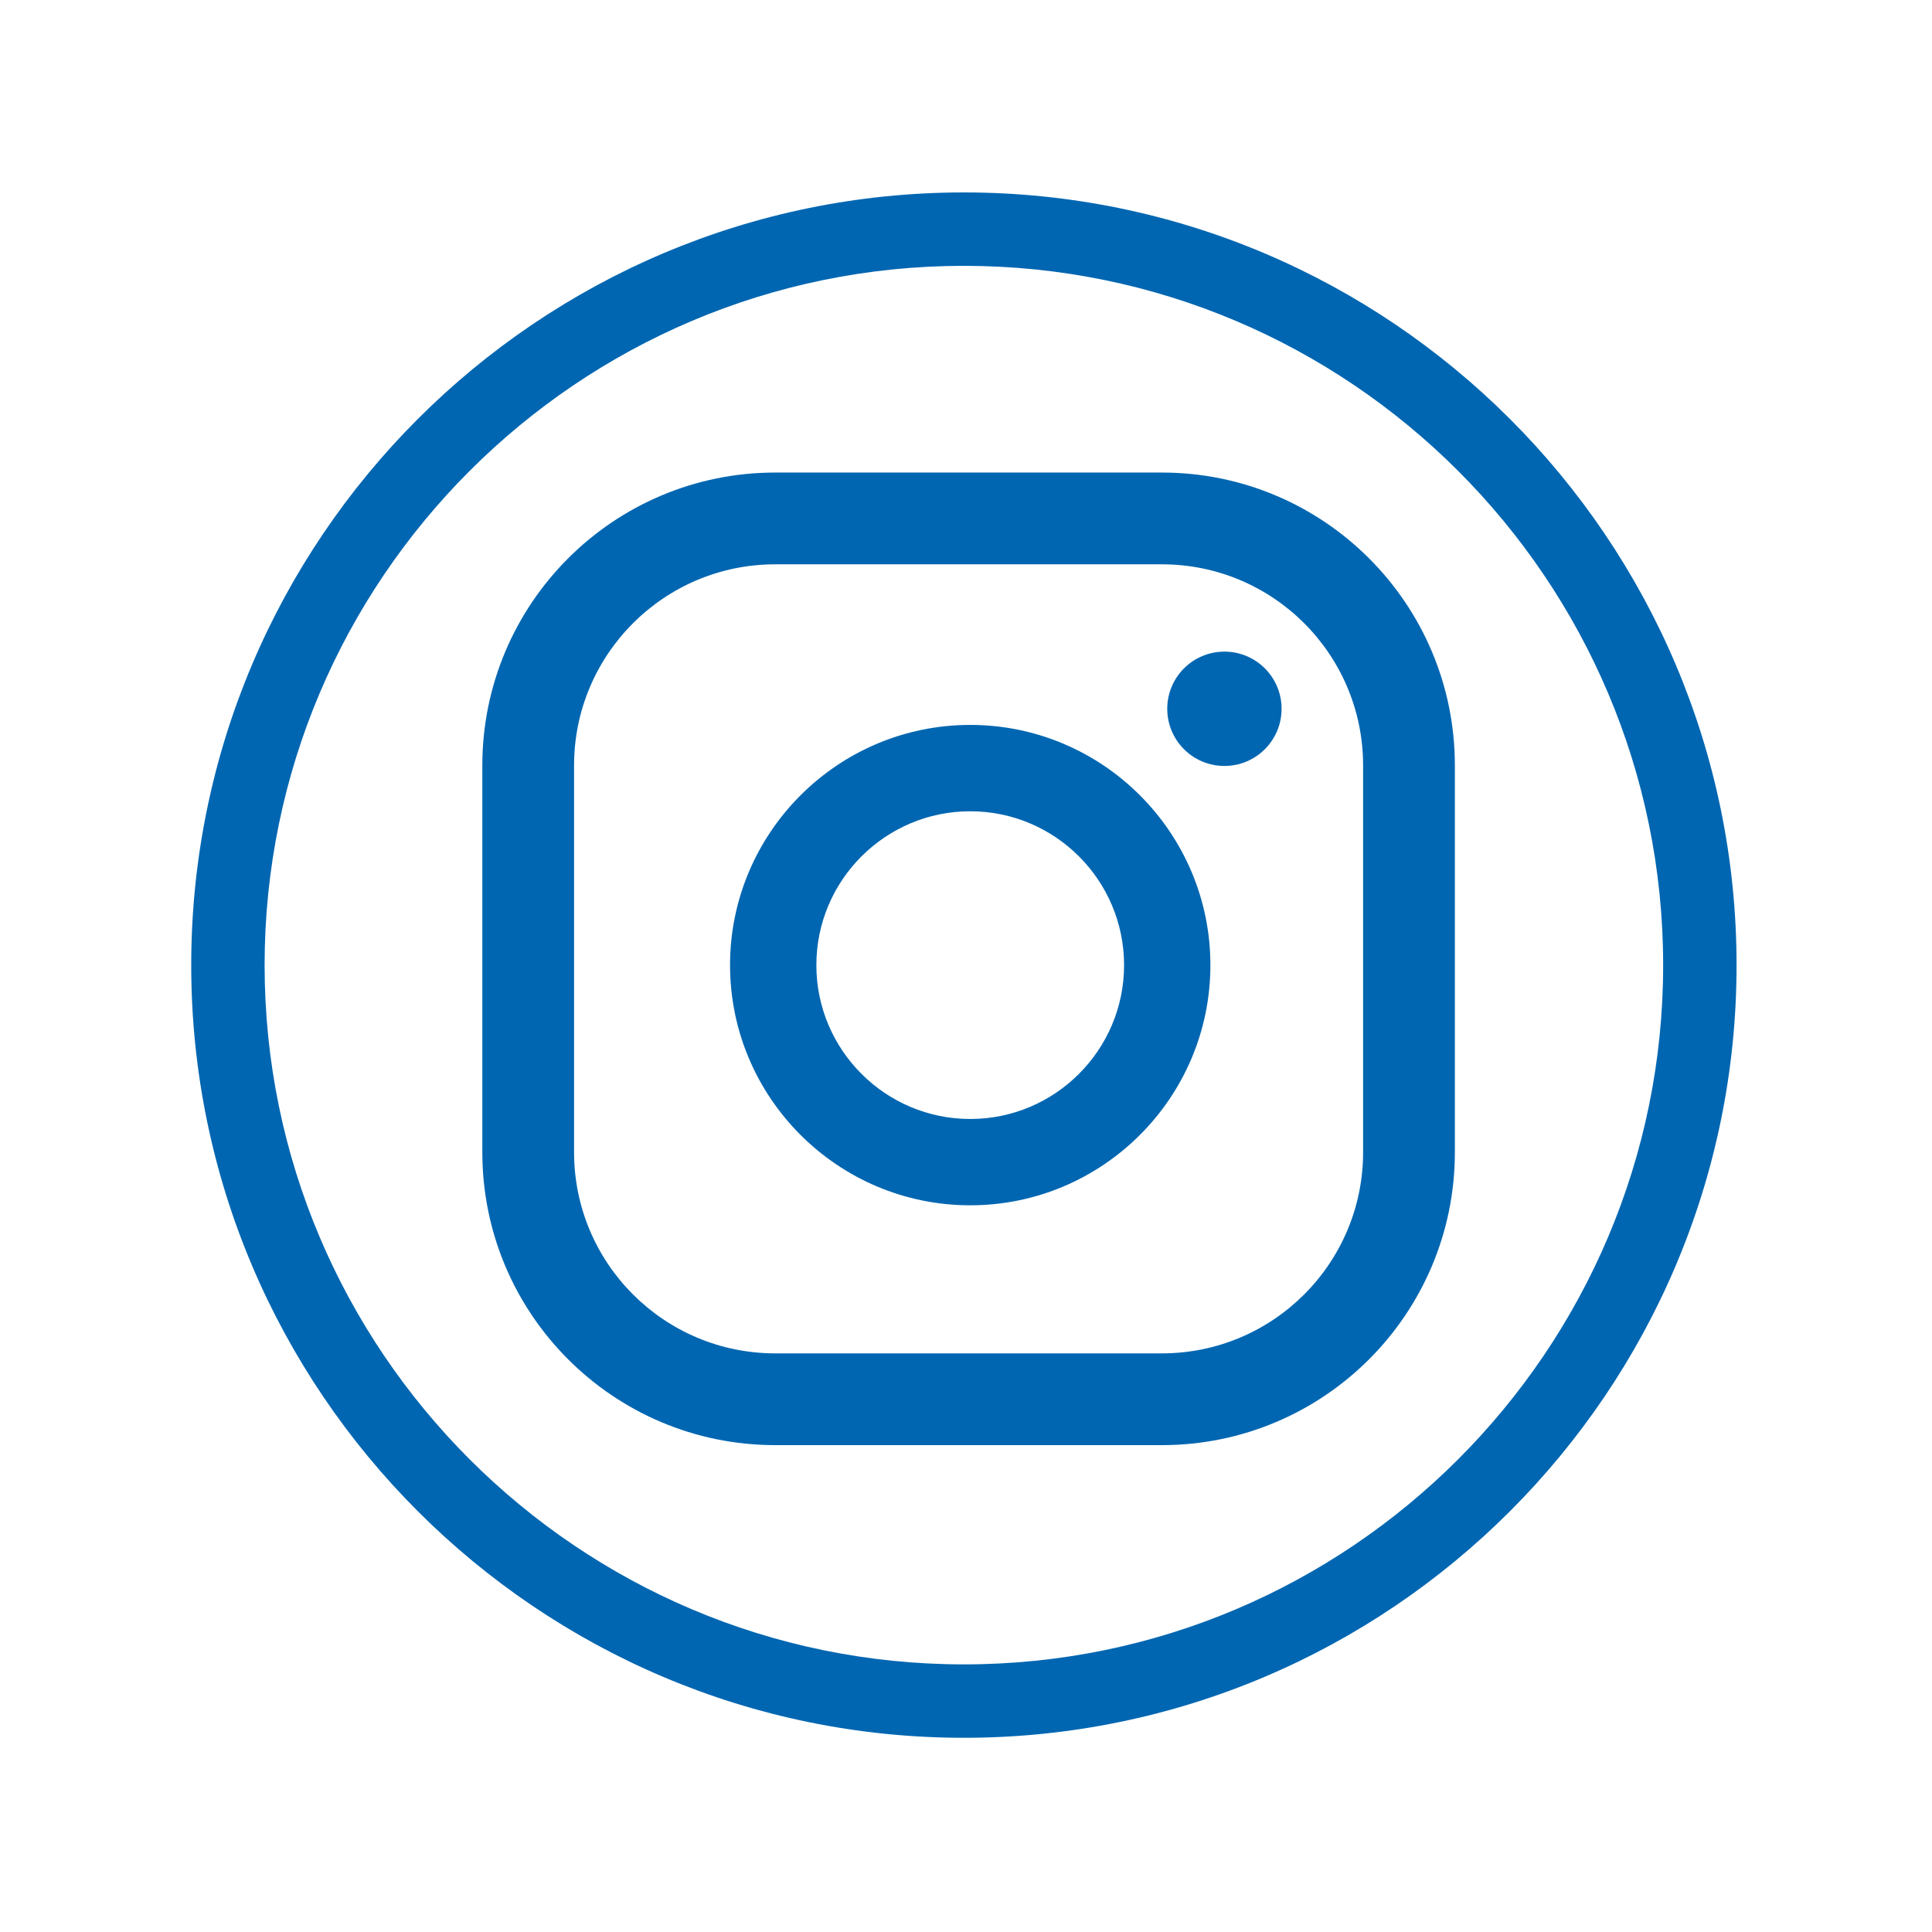
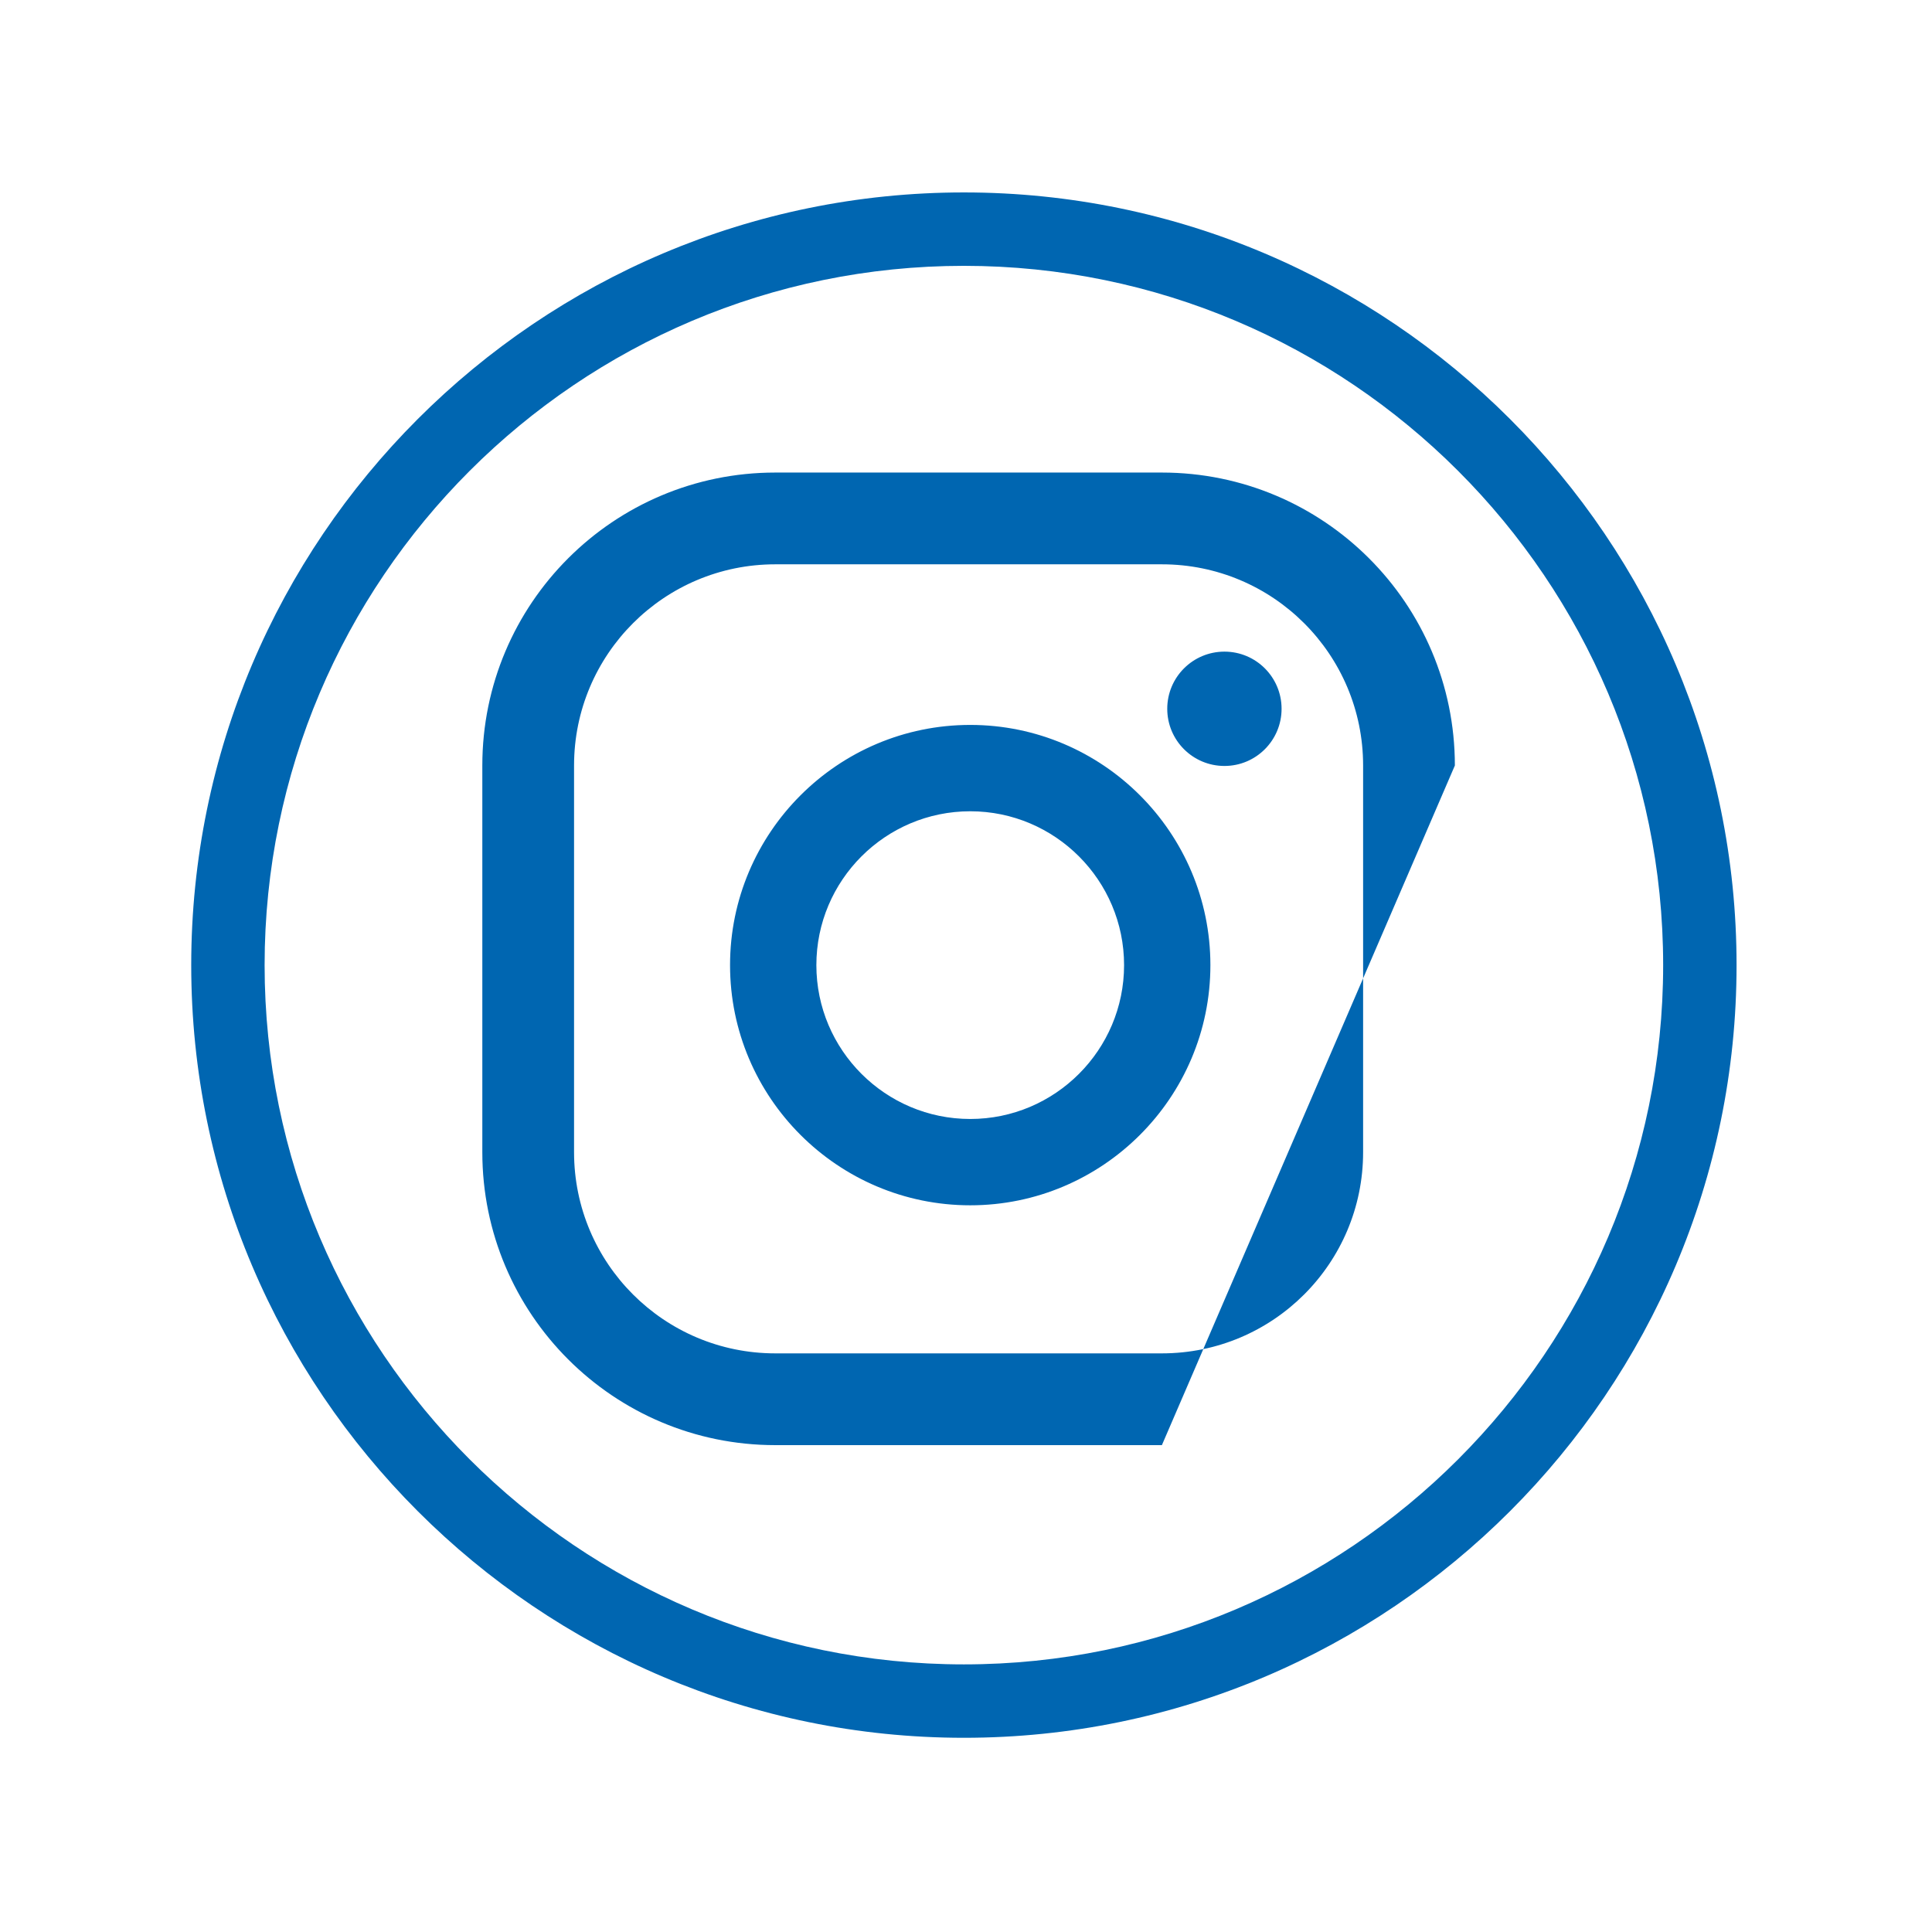
<svg xmlns="http://www.w3.org/2000/svg" width="1000px" height="1000px" viewBox="0 0 100 100" version="1.1" xml:space="preserve" style="fill-rule:evenodd;clip-rule:evenodd;stroke-linejoin:round;stroke-miterlimit:2;">
  <style>
:root {
--color1: 0,102,177;
}
</style>
  <g transform="matrix(1.475,0,0,1.475,-587.986,-216.358)">
-     <path d="M446.468,187.115C446.468,191.014 443.307,194.175 439.407,194.175L425.84,194.175C421.94,194.175 418.779,191.014 418.779,187.115L418.779,173.546C418.779,169.647 421.94,166.486 425.84,166.486L439.407,166.486C443.307,166.486 446.468,169.647 446.468,173.546L446.468,187.115ZM449.688,173.546C449.688,167.868 445.085,163.266 439.407,163.266L425.84,163.266C420.162,163.266 415.56,167.868 415.56,173.546L415.56,187.115C415.56,192.792 420.162,197.395 425.84,197.395L439.407,197.395C445.085,197.395 449.688,192.792 449.688,187.115L449.688,173.546ZM432.682,185.95C429.704,185.95 427.282,183.528 427.282,180.551C427.282,177.574 429.704,175.152 432.682,175.152C435.658,175.152 438.08,177.574 438.08,180.551C438.08,183.528 435.658,185.95 432.682,185.95ZM432.682,172.122C428.034,172.122 424.253,175.903 424.253,180.551C424.253,185.198 428.034,188.979 432.682,188.979C437.329,188.979 441.109,185.198 441.109,180.551C441.109,175.903 437.329,172.122 432.682,172.122ZM441.602,169.55C440.493,169.55 439.595,170.448 439.595,171.556C439.595,172.664 440.493,173.562 441.602,173.562C442.71,173.562 443.607,172.664 443.607,171.556C443.607,170.448 442.71,169.55 441.602,169.55ZM432.459,156.012C418.928,156.012 407.92,167.02 407.92,180.551C407.92,194.081 418.928,205.089 432.459,205.089C445.989,205.089 456.997,194.081 456.997,180.551C456.997,167.02 445.989,156.012 432.459,156.012ZM432.459,207.665C417.508,207.665 405.345,195.501 405.345,180.551C405.345,165.6 417.508,153.436 432.459,153.436C447.409,153.436 459.573,165.6 459.573,180.551C459.573,195.501 447.409,207.665 432.459,207.665Z" style="fill:rgb(0,102,177);fill-rule:nonzero;" />
+     <path d="M446.468,187.115C446.468,191.014 443.307,194.175 439.407,194.175L425.84,194.175C421.94,194.175 418.779,191.014 418.779,187.115L418.779,173.546C418.779,169.647 421.94,166.486 425.84,166.486L439.407,166.486C443.307,166.486 446.468,169.647 446.468,173.546L446.468,187.115ZM449.688,173.546C449.688,167.868 445.085,163.266 439.407,163.266L425.84,163.266C420.162,163.266 415.56,167.868 415.56,173.546L415.56,187.115C415.56,192.792 420.162,197.395 425.84,197.395L439.407,197.395L449.688,173.546ZM432.682,185.95C429.704,185.95 427.282,183.528 427.282,180.551C427.282,177.574 429.704,175.152 432.682,175.152C435.658,175.152 438.08,177.574 438.08,180.551C438.08,183.528 435.658,185.95 432.682,185.95ZM432.682,172.122C428.034,172.122 424.253,175.903 424.253,180.551C424.253,185.198 428.034,188.979 432.682,188.979C437.329,188.979 441.109,185.198 441.109,180.551C441.109,175.903 437.329,172.122 432.682,172.122ZM441.602,169.55C440.493,169.55 439.595,170.448 439.595,171.556C439.595,172.664 440.493,173.562 441.602,173.562C442.71,173.562 443.607,172.664 443.607,171.556C443.607,170.448 442.71,169.55 441.602,169.55ZM432.459,156.012C418.928,156.012 407.92,167.02 407.92,180.551C407.92,194.081 418.928,205.089 432.459,205.089C445.989,205.089 456.997,194.081 456.997,180.551C456.997,167.02 445.989,156.012 432.459,156.012ZM432.459,207.665C417.508,207.665 405.345,195.501 405.345,180.551C405.345,165.6 417.508,153.436 432.459,153.436C447.409,153.436 459.573,165.6 459.573,180.551C459.573,195.501 447.409,207.665 432.459,207.665Z" style="fill:rgb(0,102,177);fill-rule:nonzero;" />
  </g>
</svg>